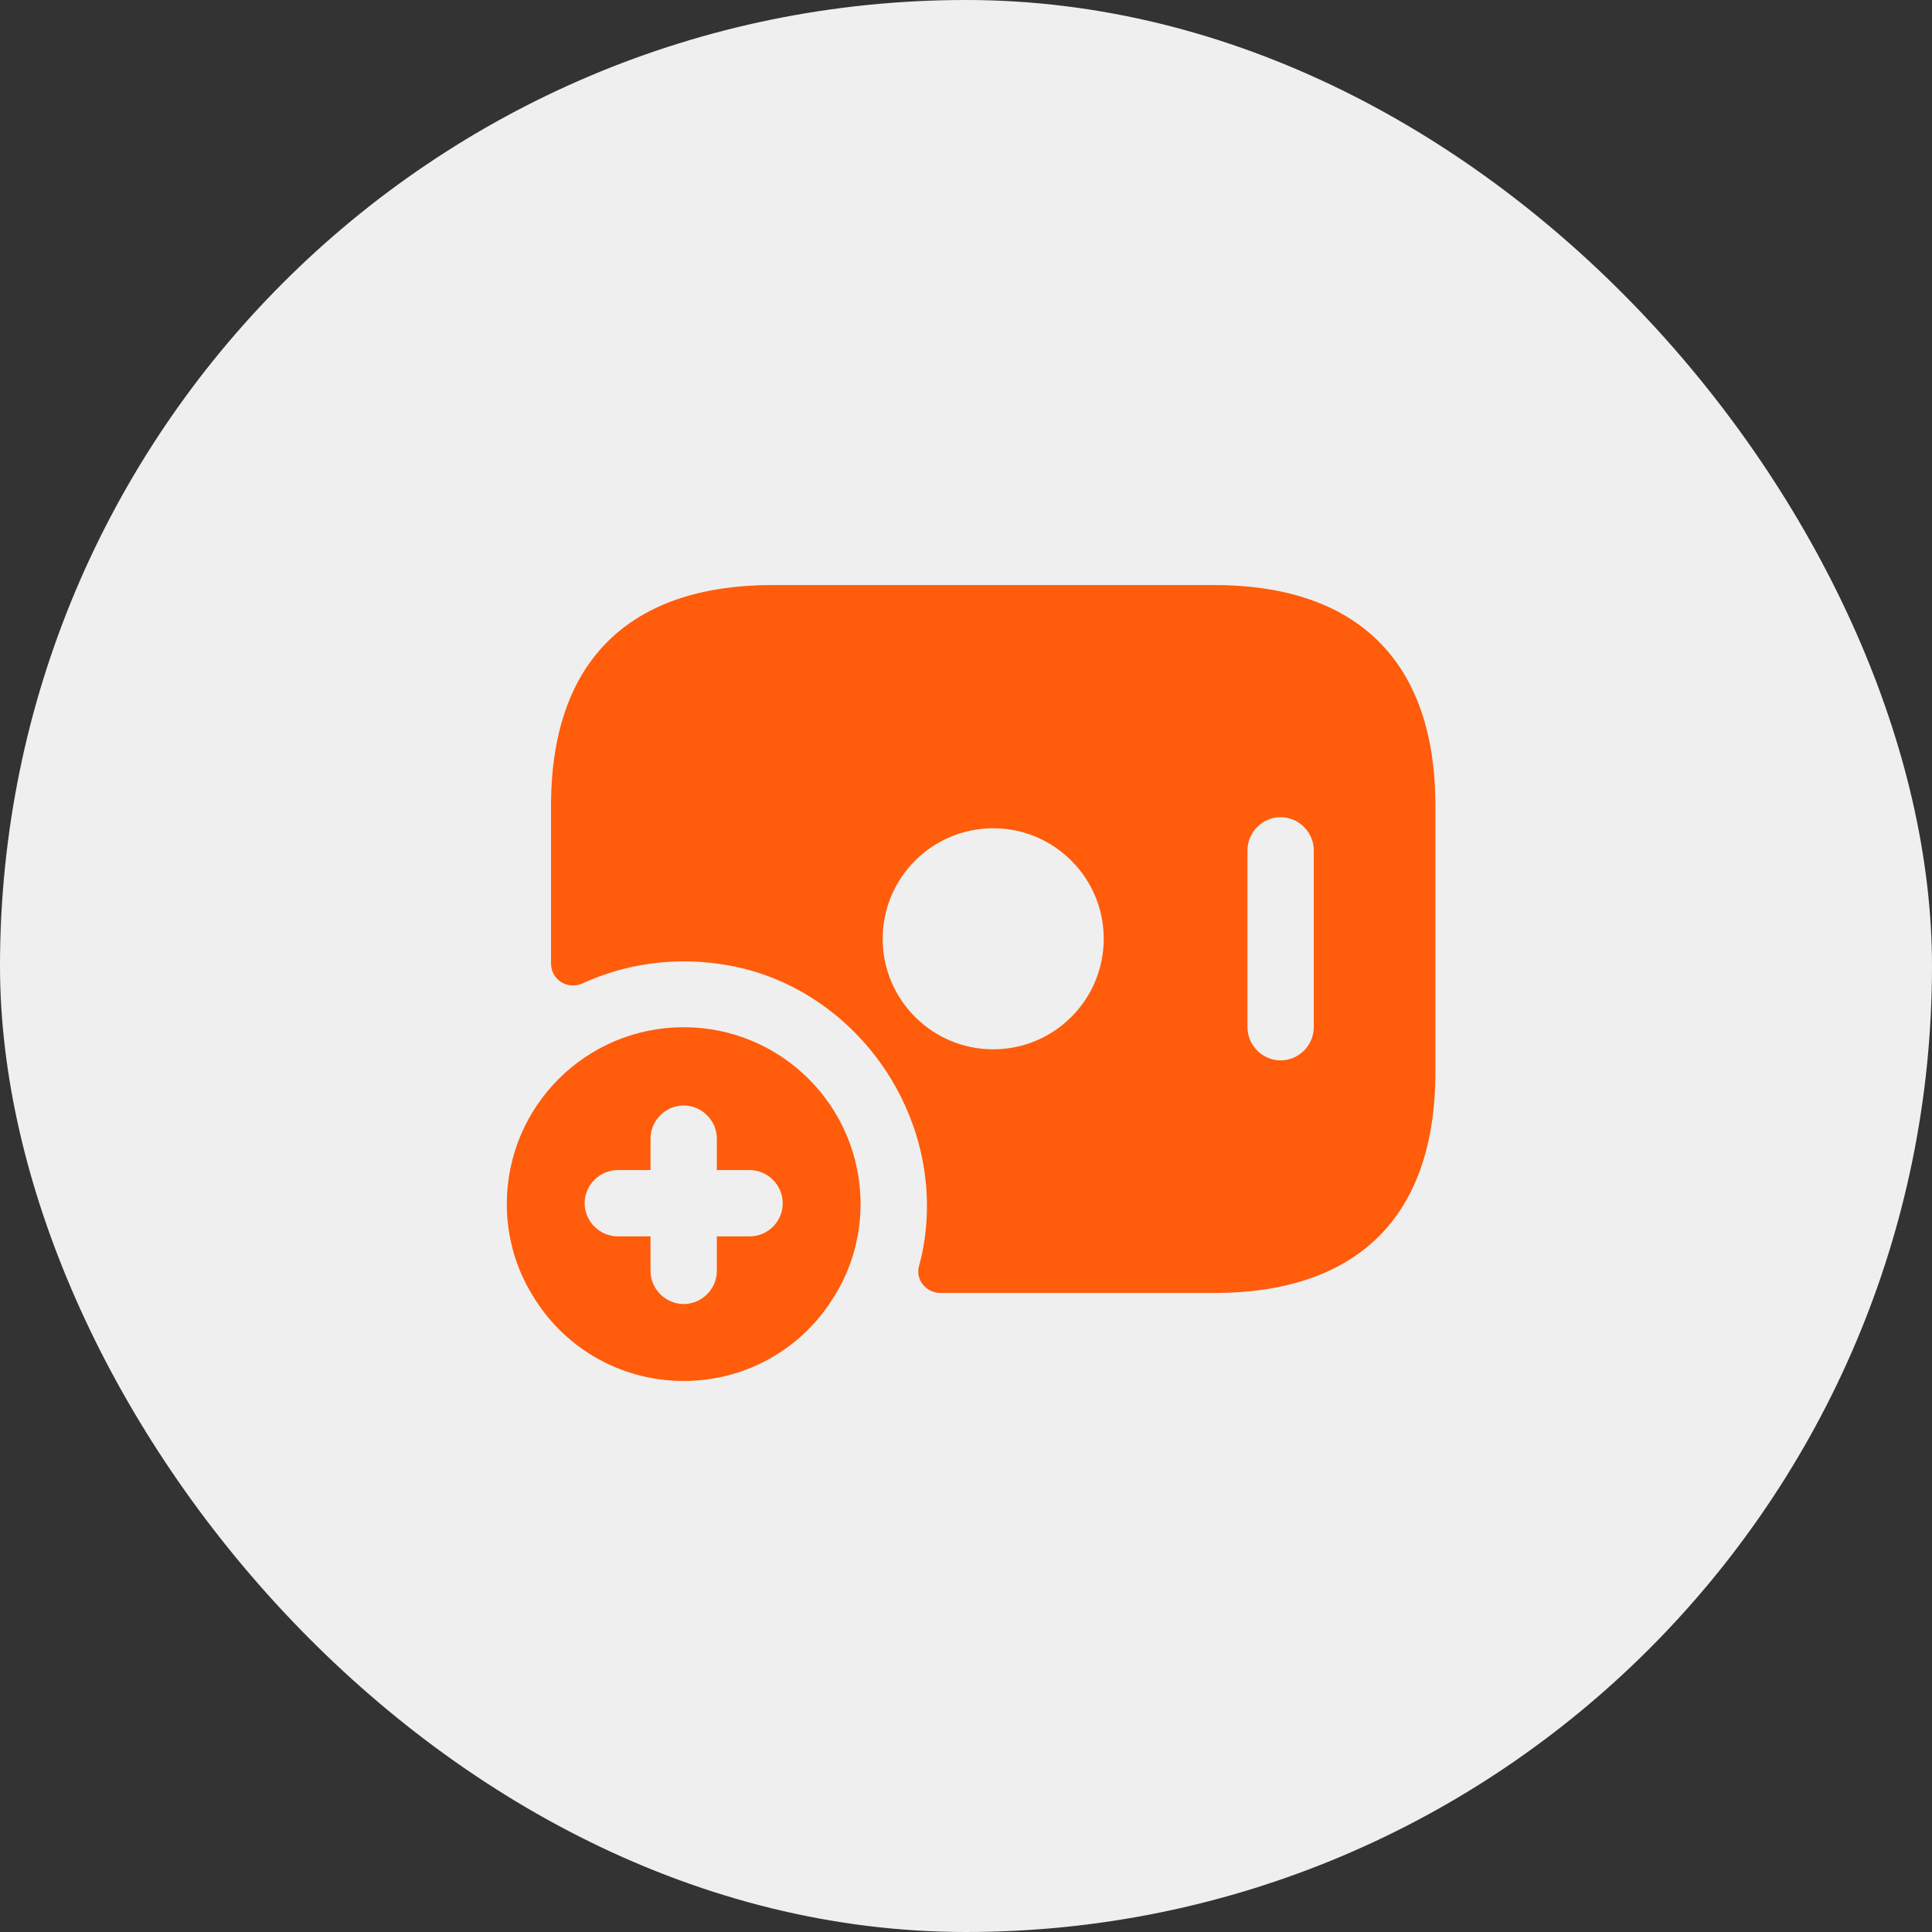
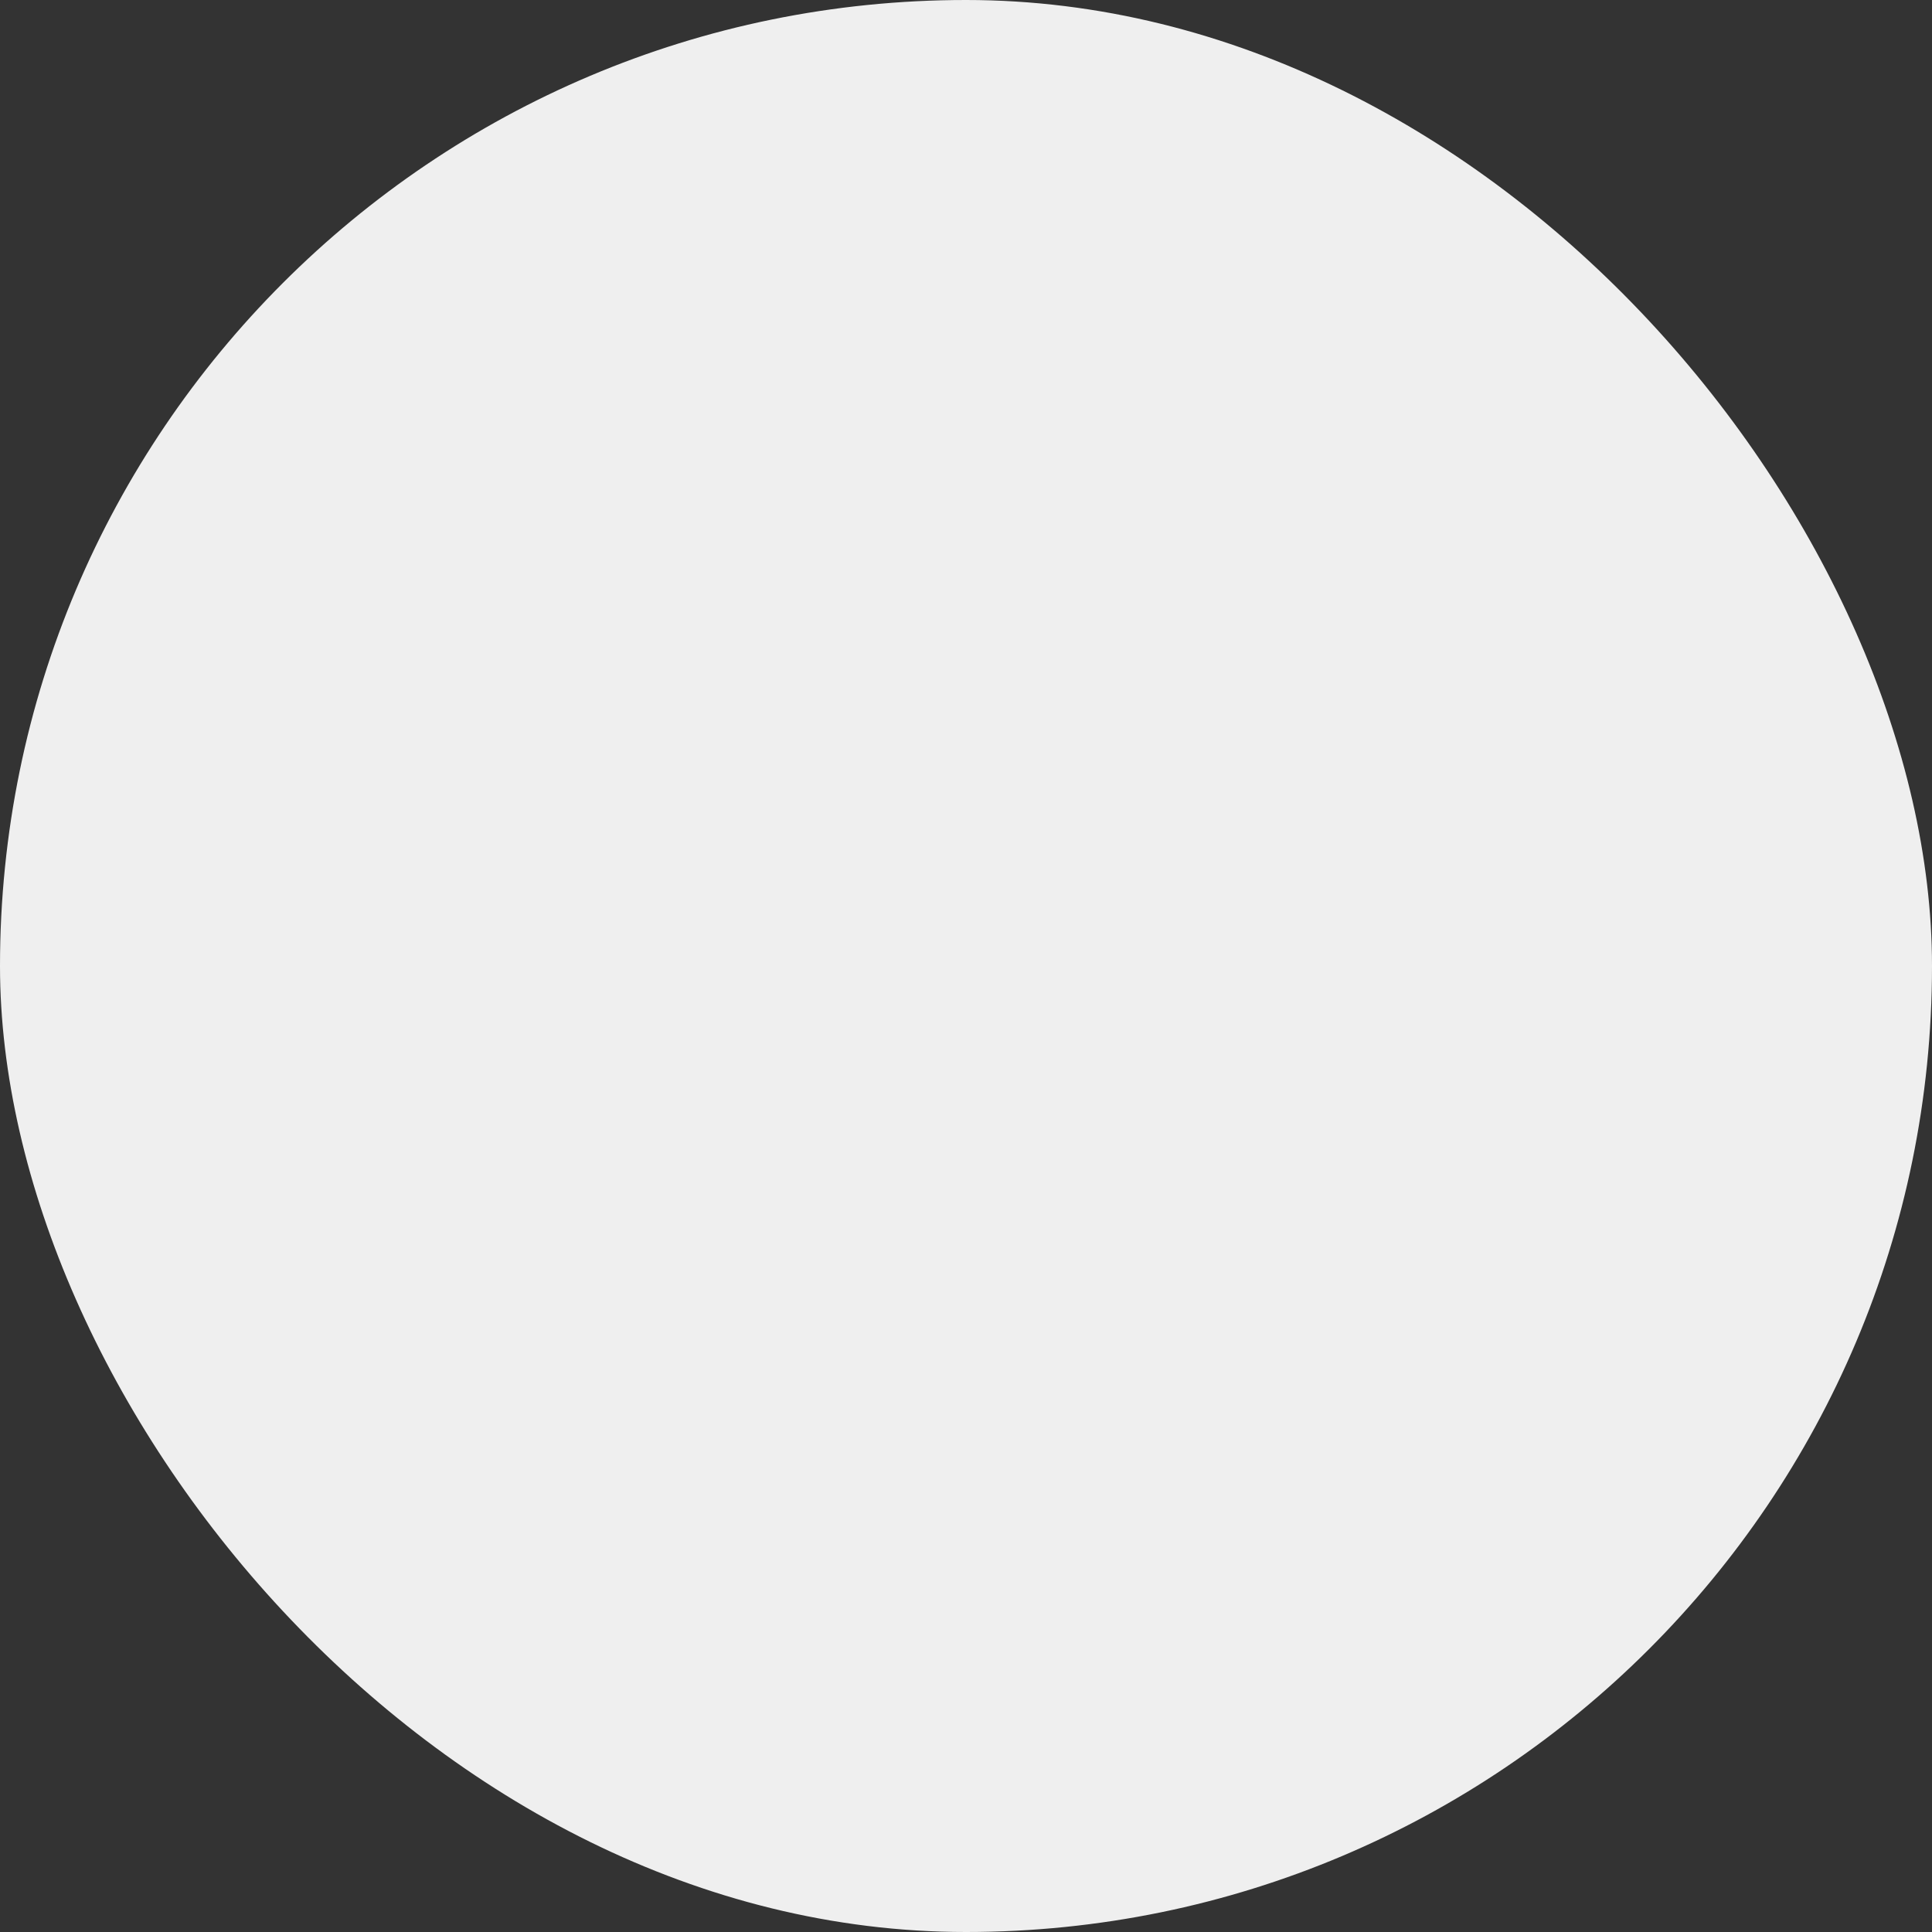
<svg xmlns="http://www.w3.org/2000/svg" width="71" height="71" viewBox="0 0 71 71" fill="none">
  <rect x="0" y="0" width="71" height="71" fill="#333333" stroke="none" />
  <rect width="71" height="71" rx="35.5" fill="#EFEFEF" />
-   <path d="M44.625 21.5H28.375C23.5 21.5 20.25 23.938 20.25 29.625V35.41C20.25 36.011 20.867 36.385 21.404 36.141C22.996 35.41 24.832 35.134 26.766 35.475C31.04 36.239 34.176 40.204 34.062 44.542C34.046 45.225 33.949 45.891 33.77 46.541C33.64 47.045 34.046 47.516 34.566 47.516H44.625C49.5 47.516 52.75 45.079 52.75 39.391V29.625C52.75 23.938 49.5 21.5 44.625 21.5ZM36.5 38.562C34.258 38.562 32.438 36.742 32.438 34.5C32.438 32.258 34.258 30.438 36.5 30.438C38.742 30.438 40.562 32.258 40.562 34.5C40.562 36.742 38.742 38.562 36.5 38.562ZM48.281 37.75C48.281 38.416 47.729 38.969 47.062 38.969C46.396 38.969 45.844 38.416 45.844 37.75V31.25C45.844 30.584 46.396 30.031 47.062 30.031C47.729 30.031 48.281 30.584 48.281 31.25V37.75Z" fill="#FF5C0B" />
-   <path d="M25.125 37.75C21.534 37.75 18.625 40.659 18.625 44.25C18.625 45.469 18.966 46.623 19.567 47.597C20.689 49.483 22.753 50.75 25.125 50.75C27.497 50.75 29.561 49.483 30.683 47.597C31.284 46.623 31.625 45.469 31.625 44.25C31.625 40.659 28.716 37.75 25.125 37.75ZM27.546 45.436H26.344V46.704C26.344 47.37 25.791 47.922 25.125 47.922C24.459 47.922 23.906 47.37 23.906 46.704V45.436H22.704C22.038 45.436 21.485 44.884 21.485 44.218C21.485 43.551 22.038 42.999 22.704 42.999H23.906V41.845C23.906 41.179 24.459 40.626 25.125 40.626C25.791 40.626 26.344 41.179 26.344 41.845V42.999H27.546C28.212 42.999 28.765 43.551 28.765 44.218C28.765 44.884 28.229 45.436 27.546 45.436Z" fill="#FF5C0B" />
</svg>